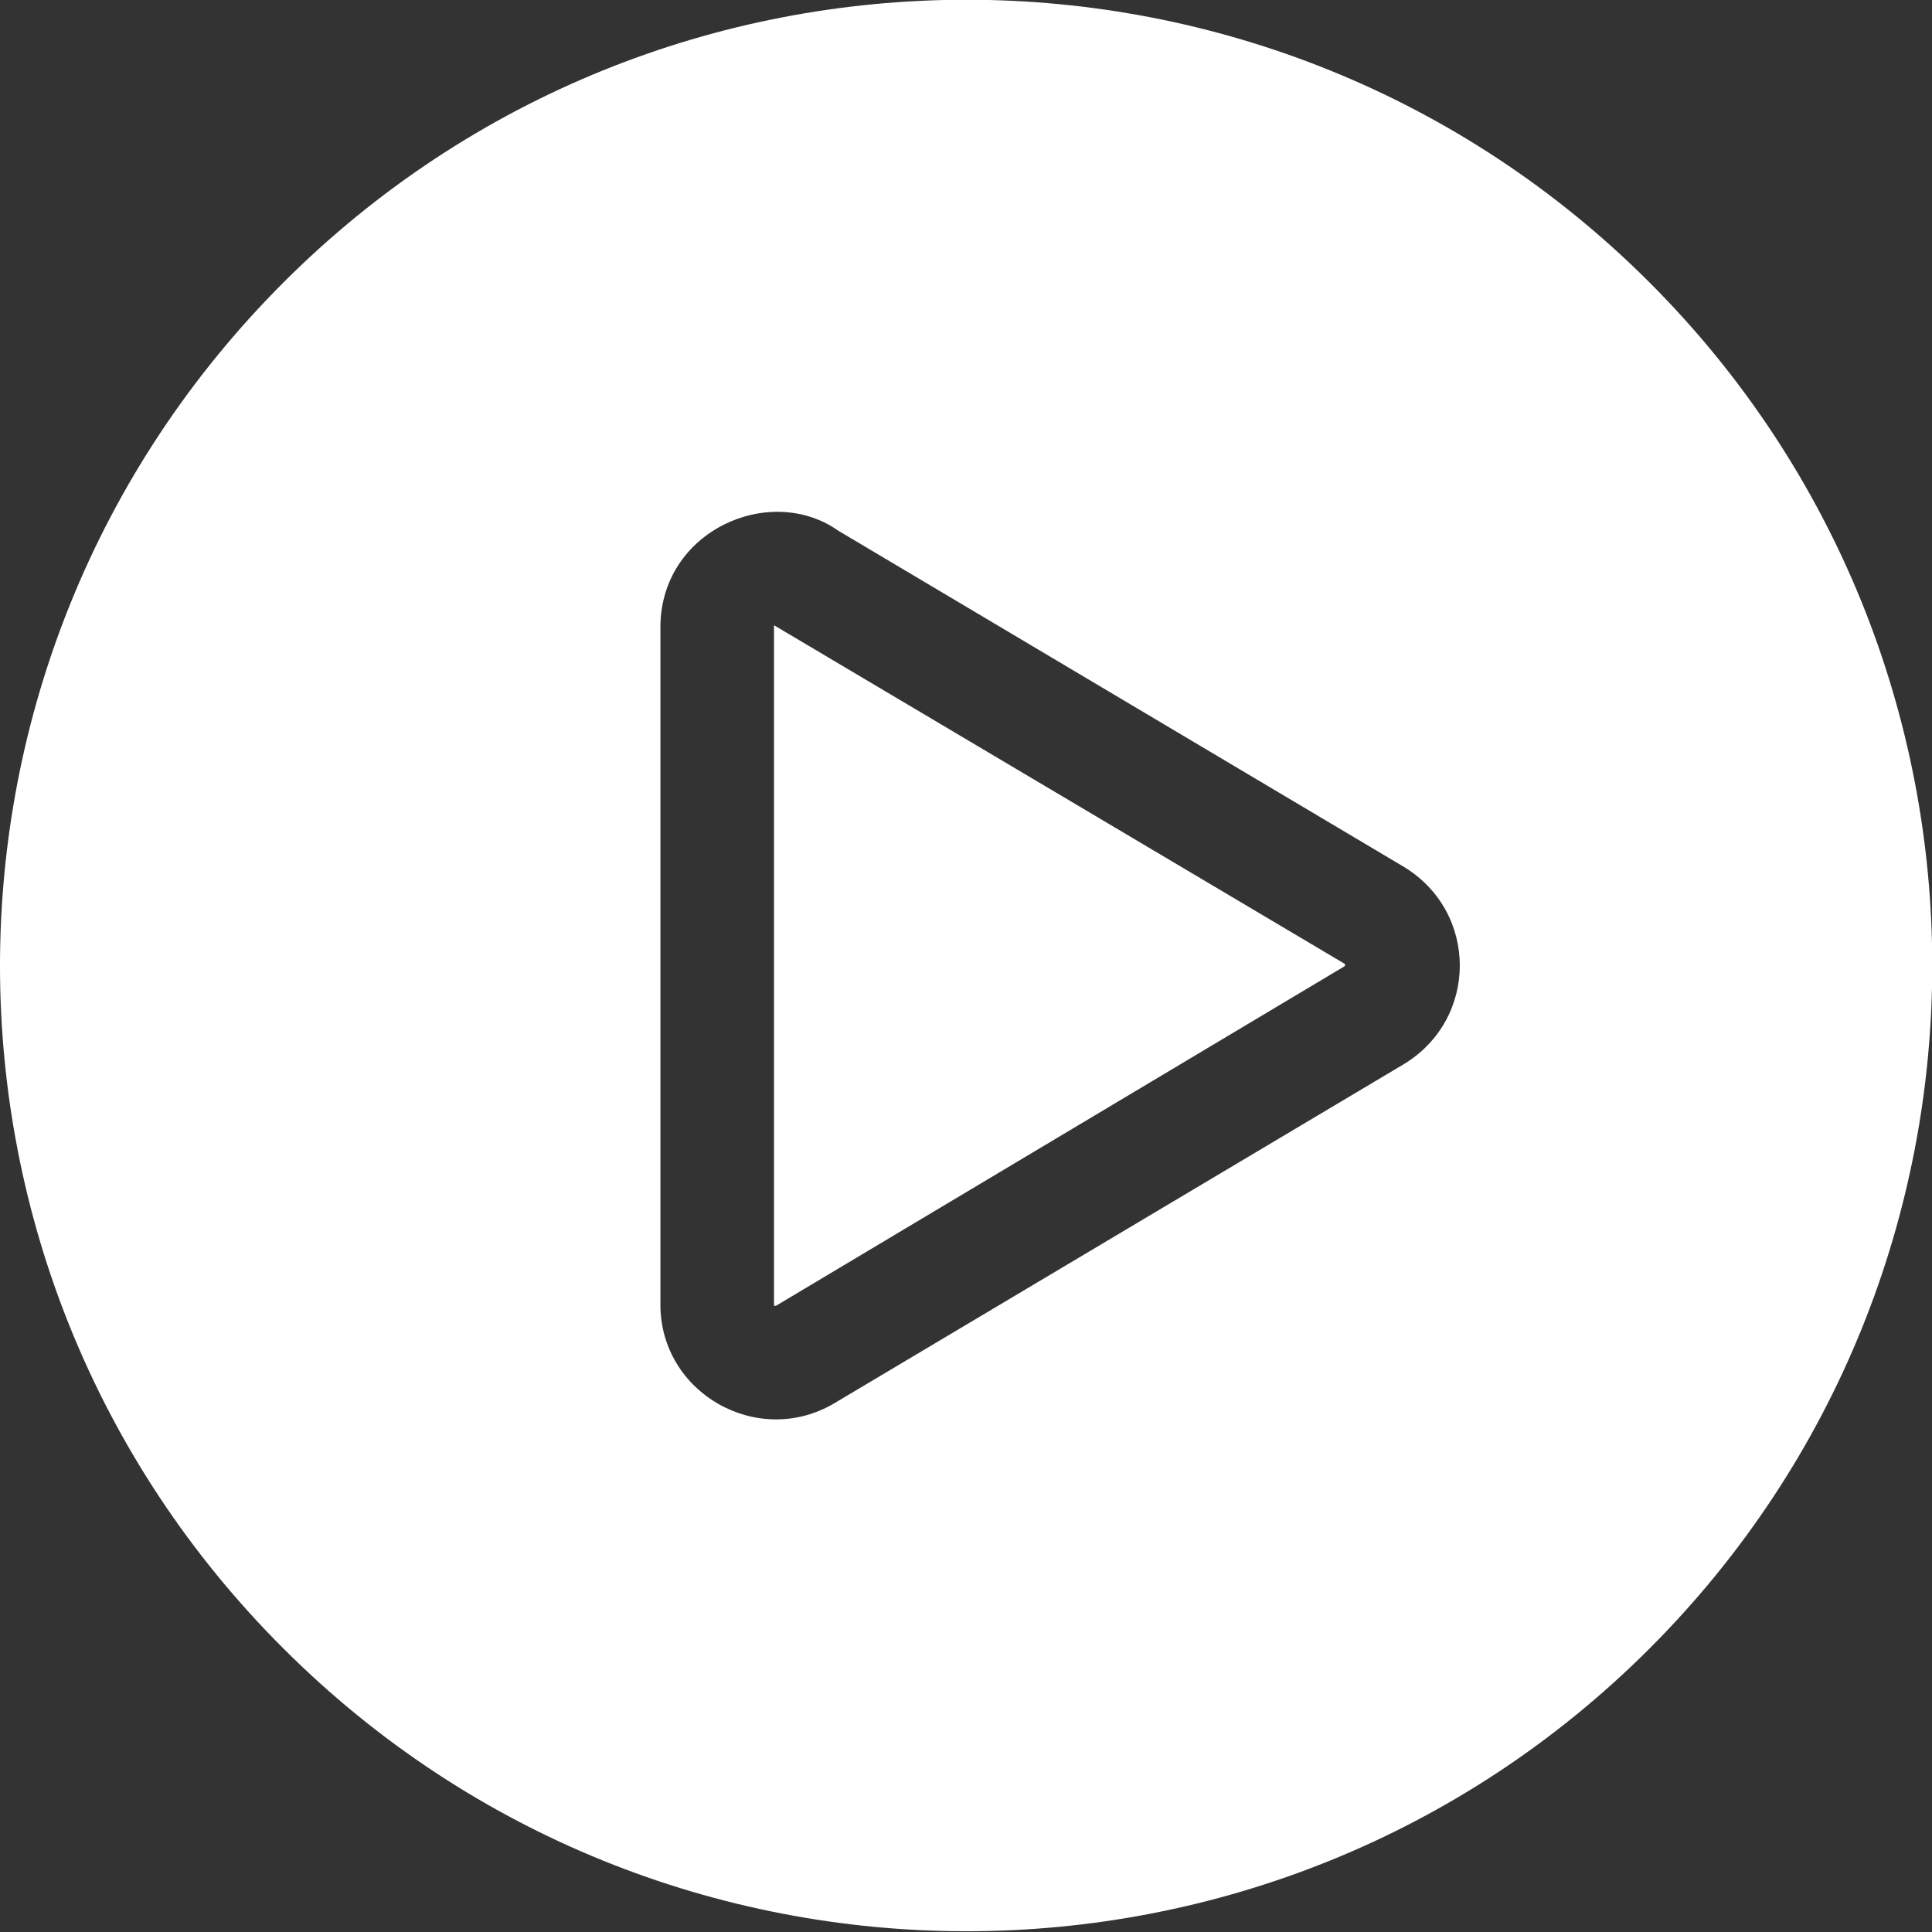
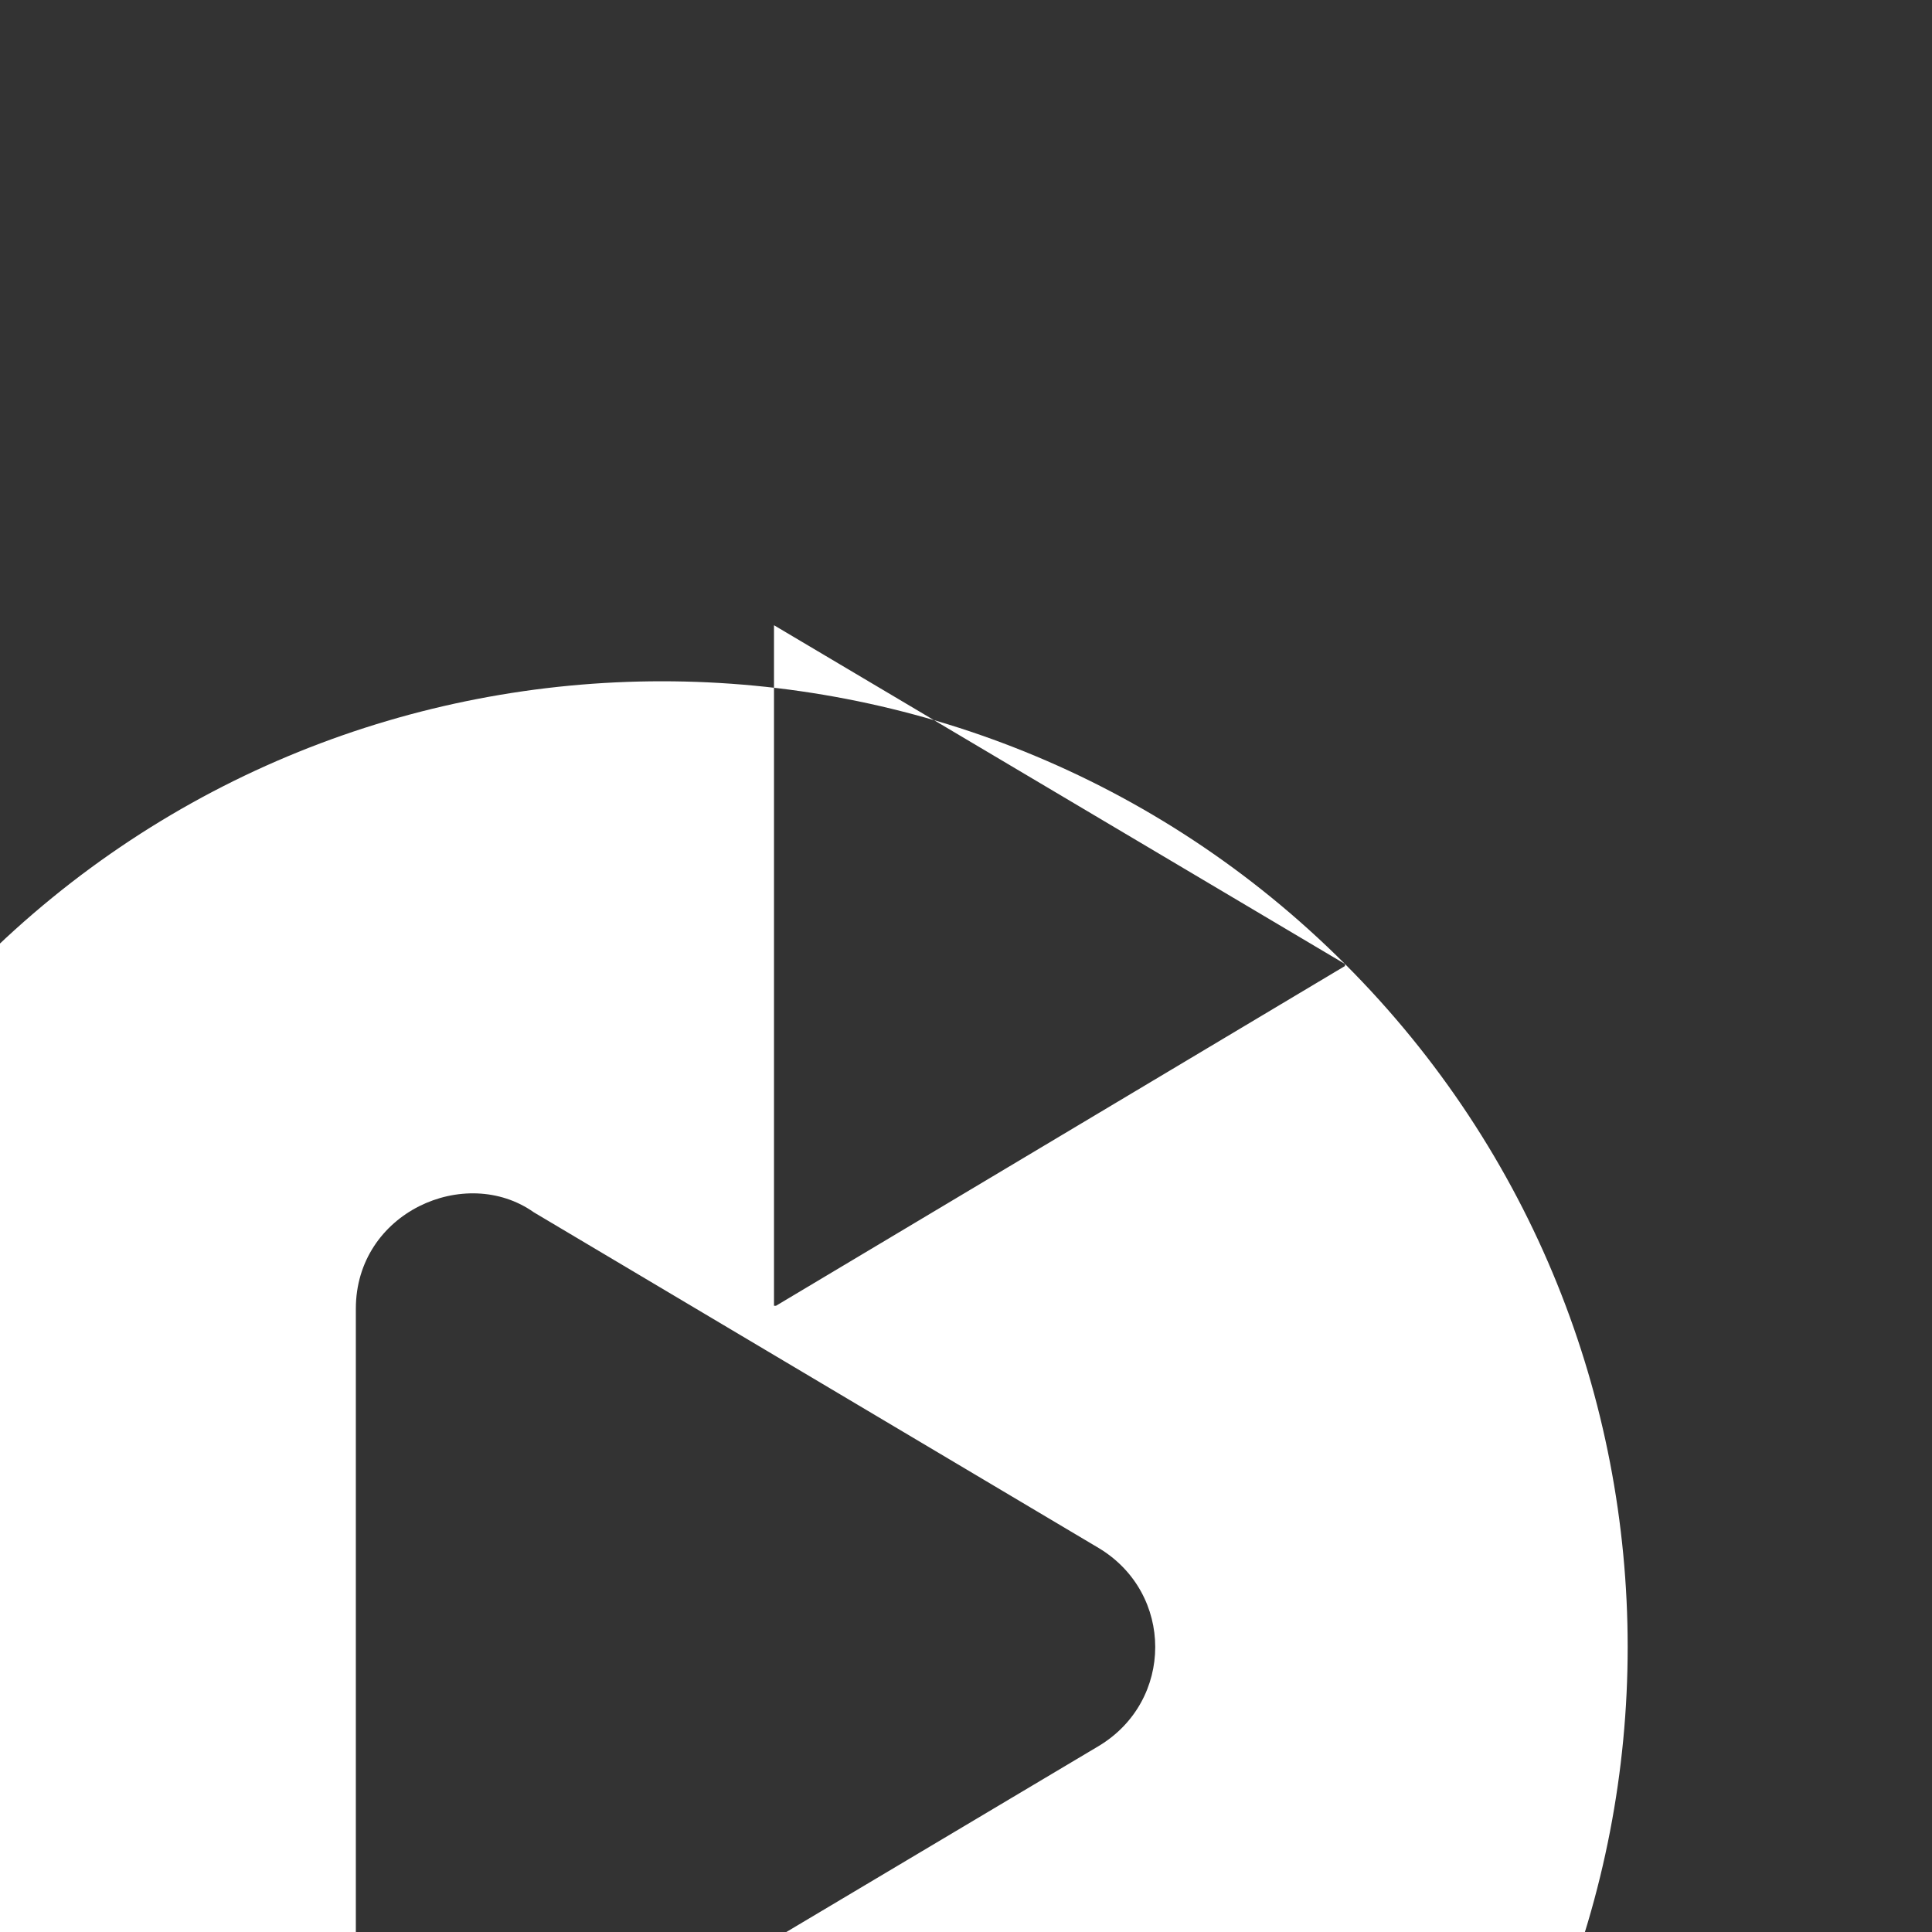
<svg xmlns="http://www.w3.org/2000/svg" id="Layer_2" data-name="Layer 2" viewBox="0 0 19.22 19.22">
  <rect x="0" y="0" width="19.22" height="19.22" fill="#333333" stroke="none" />
  <defs>
    <style>
      .cls-1 {
        fill: #fff;
        fill-rule: evenodd;
      }
    </style>
  </defs>
  <g id="Layer_2-2" data-name="Layer 2-2">
-     <path class="cls-1" d="m13.38,9.59l-5.68-3.37v6.77h.02l5.66-3.38v-.02h0Zm3.03-6.78c3.75,3.75,3.75,9.84,0,13.59s-9.84,3.75-13.59,0c-3.76-3.75-3.76-9.83,0-13.59,3.75-3.75,9.84-3.75,13.59,0h.01Zm-8.07,2.47l5.62,3.34c.75.45.75,1.52,0,1.97l-5.66,3.37h0c-.76.45-1.73-.1-1.73-.98v-6.74c0-.96,1.09-1.44,1.77-.96Z" />
+     <path class="cls-1" d="m13.38,9.59l-5.68-3.37v6.77h.02l5.66-3.38v-.02h0Zc3.75,3.75,3.75,9.84,0,13.59s-9.84,3.75-13.59,0c-3.76-3.75-3.76-9.83,0-13.59,3.75-3.75,9.84-3.75,13.59,0h.01Zm-8.07,2.47l5.62,3.34c.75.45.75,1.52,0,1.97l-5.66,3.37h0c-.76.45-1.73-.1-1.73-.98v-6.74c0-.96,1.09-1.44,1.77-.96Z" />
  </g>
</svg>